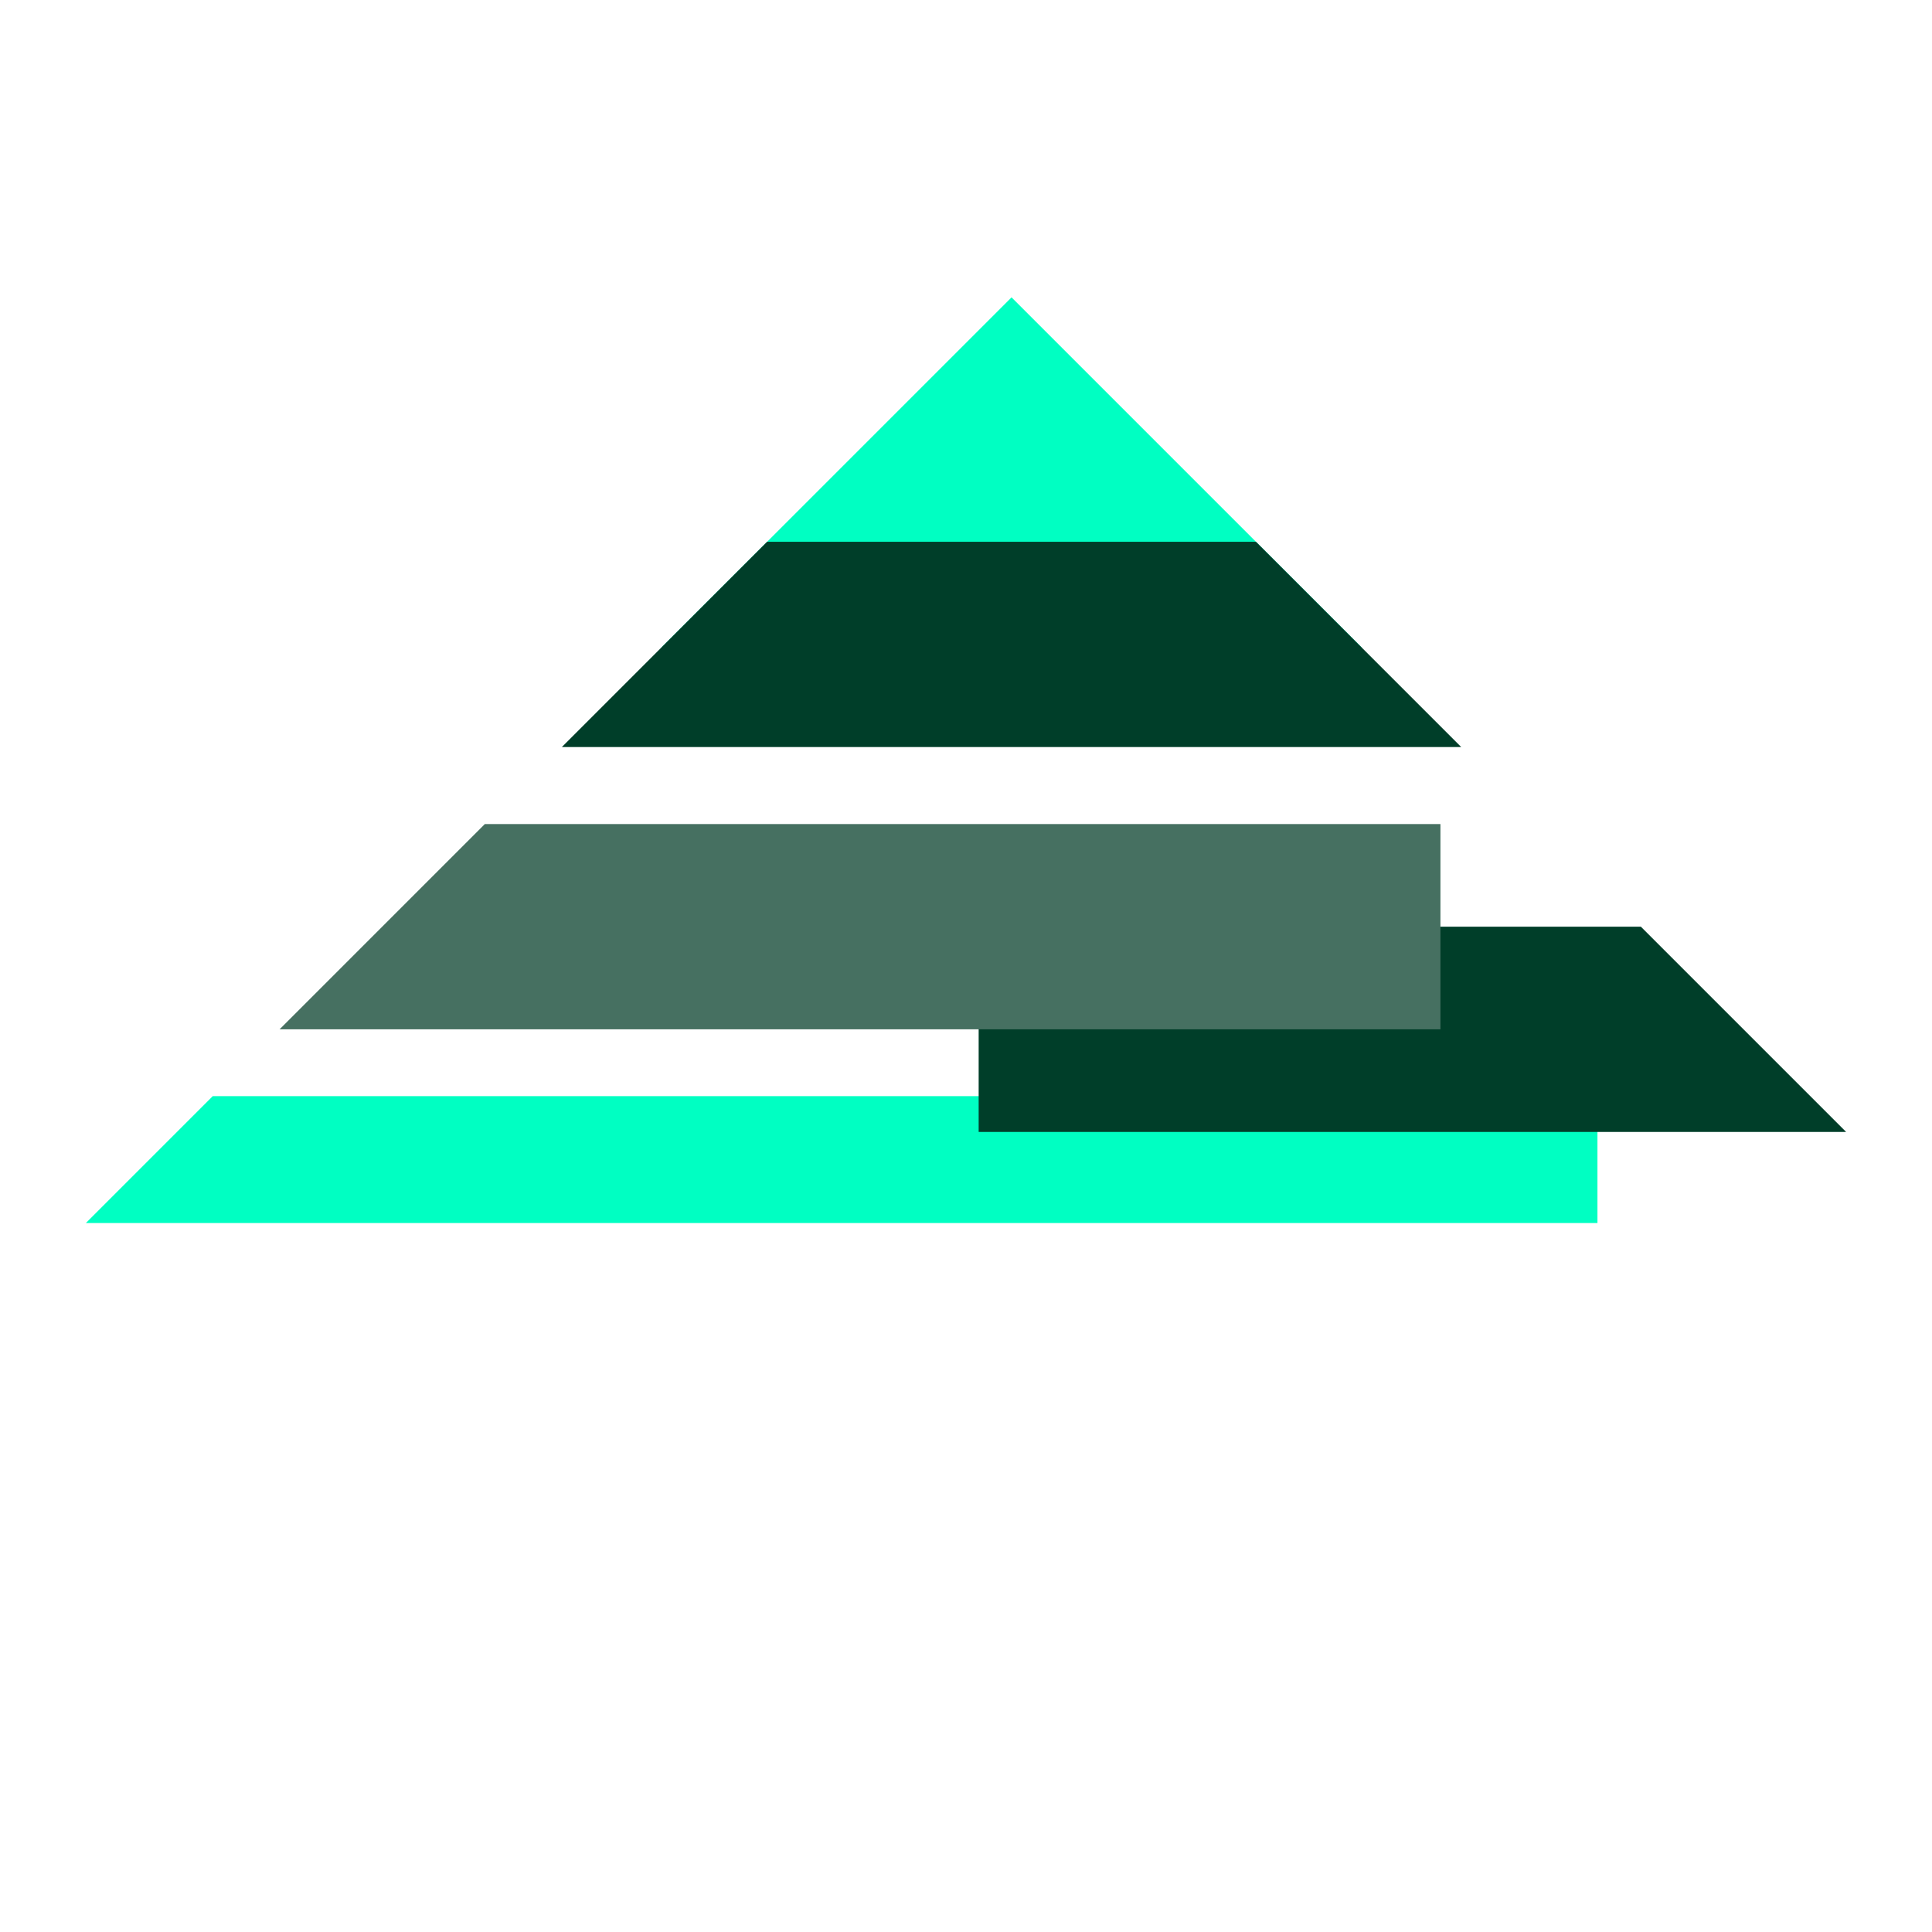
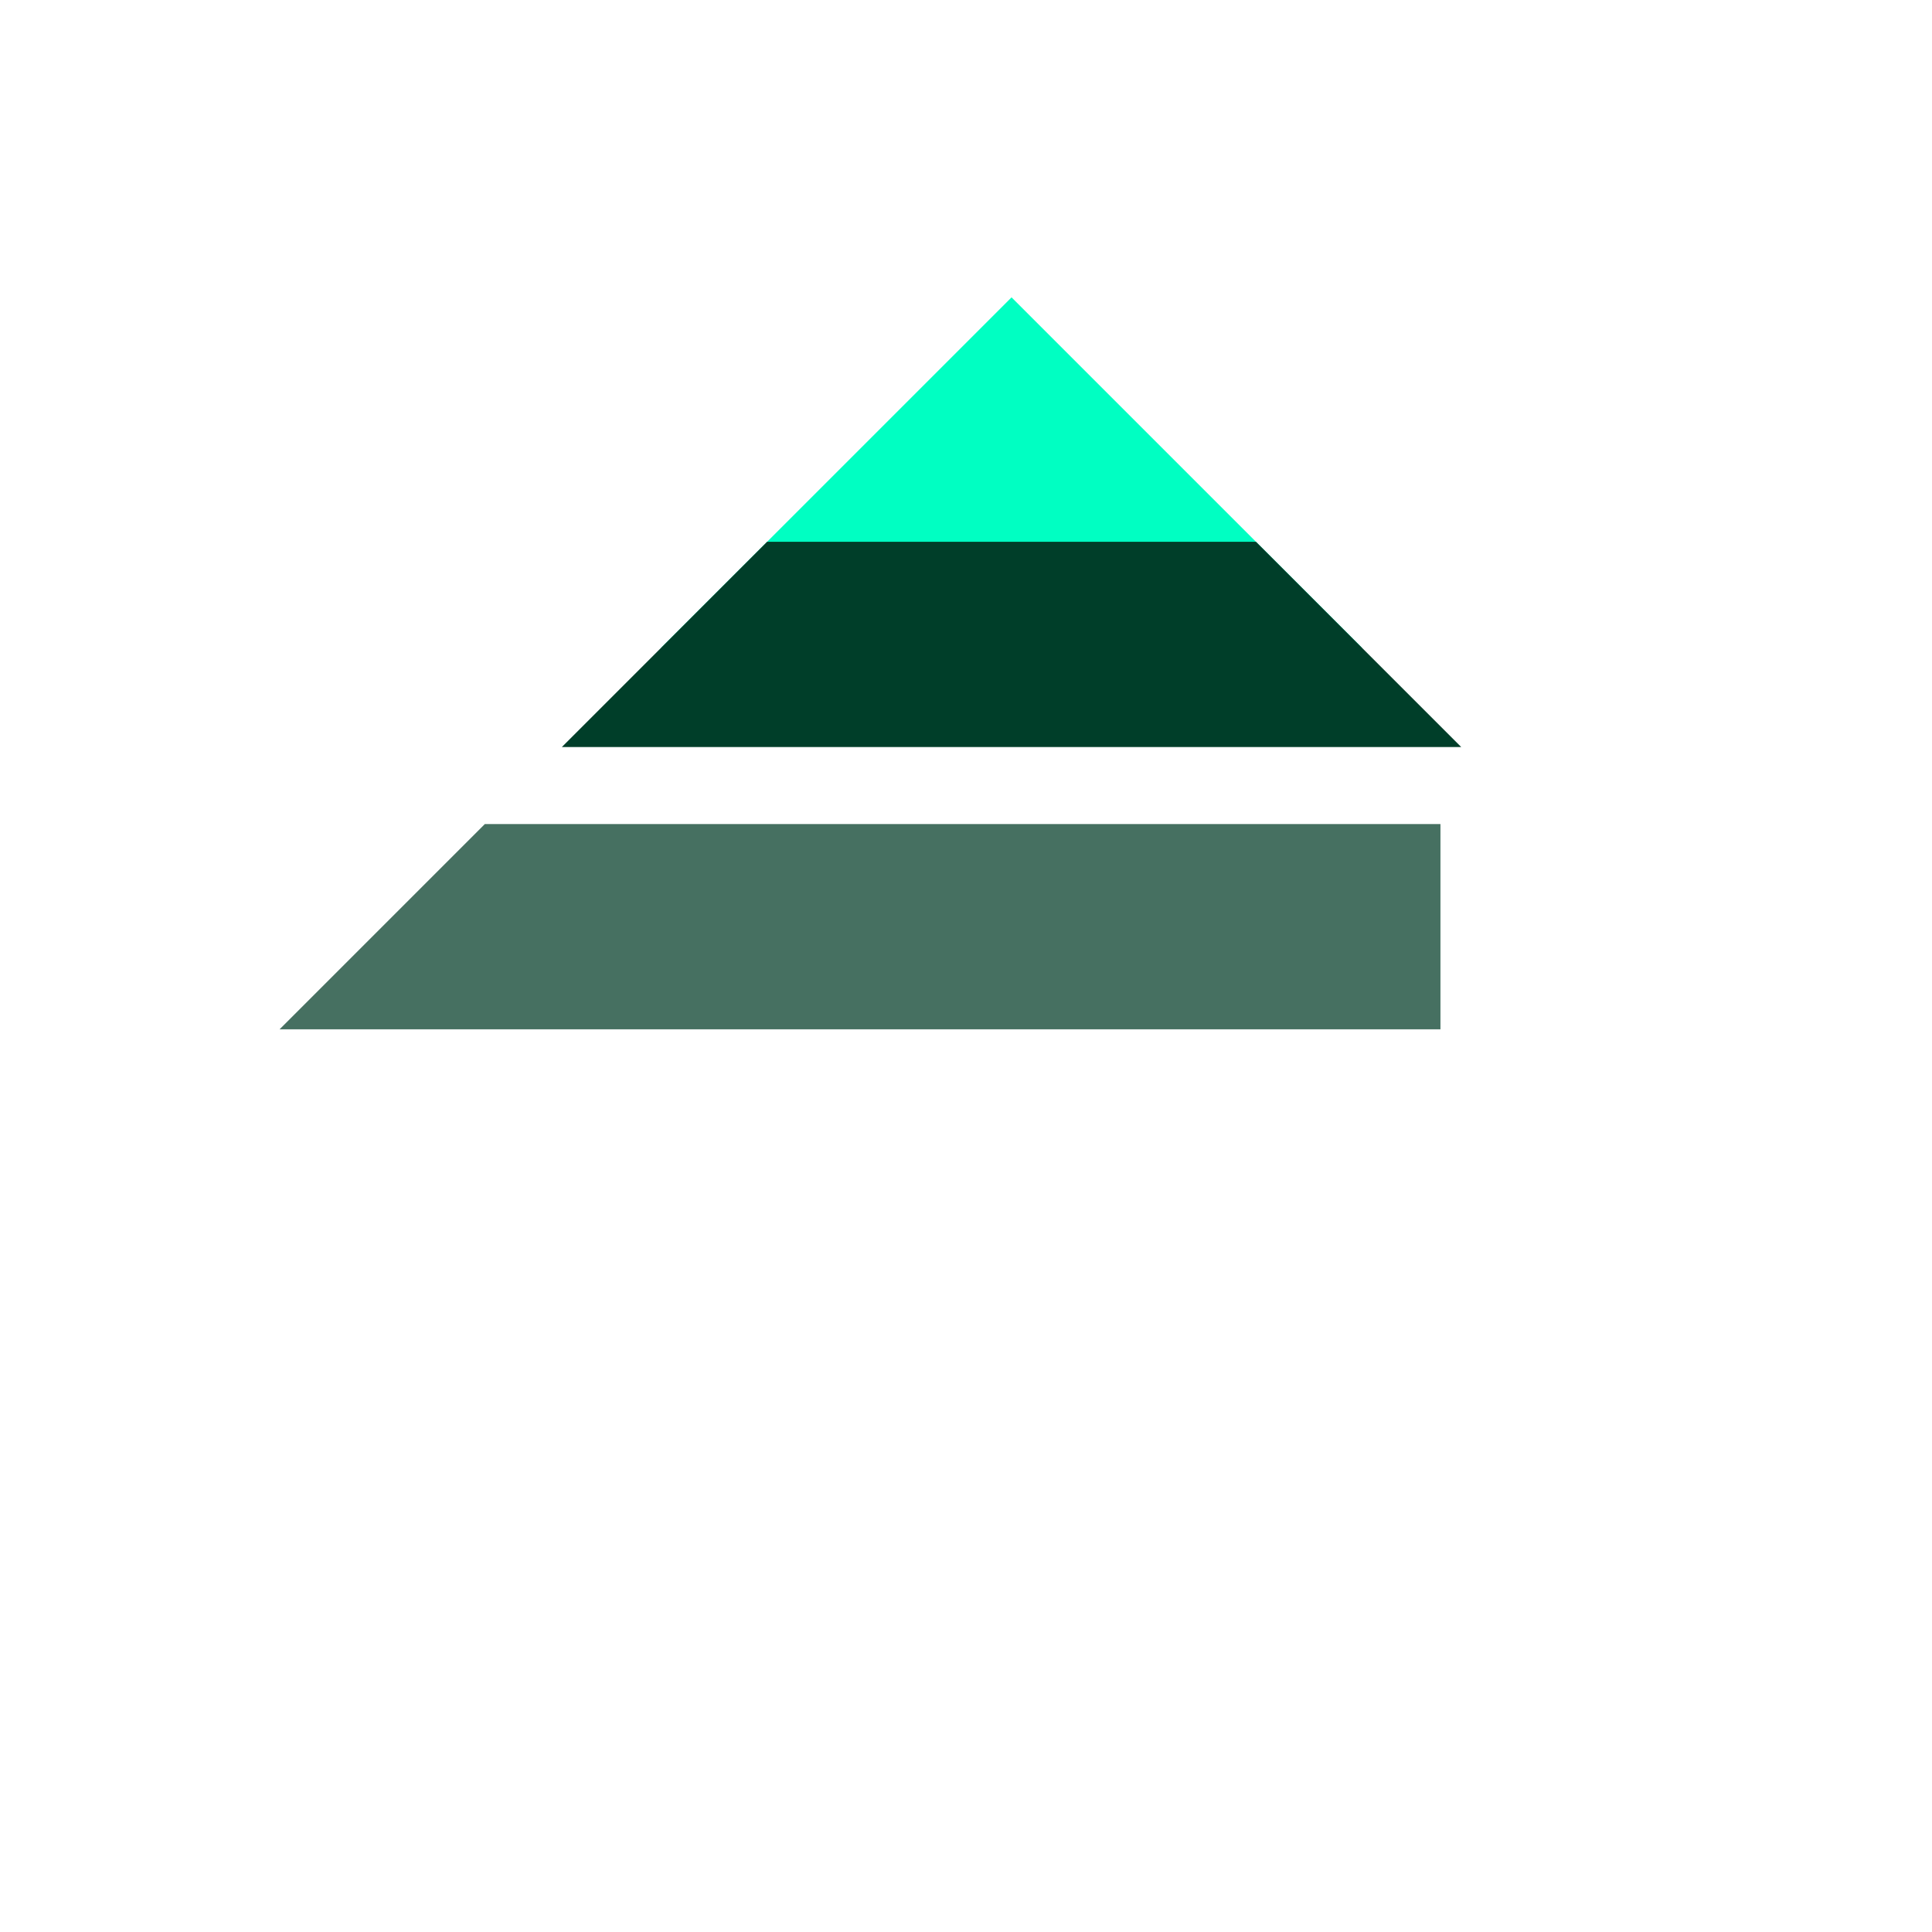
<svg xmlns="http://www.w3.org/2000/svg" width="500" zoomAndPan="magnify" viewBox="0 0 375 375" height="500" preserveAspectRatio="xMidYMid meet" version="1.0">
  <defs>
    <clipPath id="1da5ed6a7d">
      <path d="M 128 57 L 265 57 L 265 126 L 128 126 Z M 128 57 " clip-rule="nonzero" />
    </clipPath>
    <clipPath id="6712f8a0e1">
      <path d="M 358.352 219.73 L 178.57 399.512 L 16.289 237.23 L 196.07 57.449 Z M 358.352 219.73 " clip-rule="nonzero" />
    </clipPath>
    <clipPath id="caf968f1ec">
      <path d="M 358.352 219.73 L 178.57 399.512 L 16.289 237.23 L 196.07 57.449 Z M 358.352 219.73 " clip-rule="nonzero" />
    </clipPath>
    <clipPath id="ffe1f0fbbe">
      <path d="M 16 212 L 311 212 L 311 238 L 16 238 Z M 16 212 " clip-rule="nonzero" />
    </clipPath>
    <clipPath id="93189c4098">
-       <path d="M 358.352 219.73 L 178.57 399.512 L 16.289 237.23 L 196.07 57.449 Z M 358.352 219.73 " clip-rule="nonzero" />
-     </clipPath>
+       </clipPath>
    <clipPath id="443d17049e">
-       <path d="M 358.352 219.73 L 178.57 399.512 L 16.289 237.23 L 196.07 57.449 Z M 358.352 219.73 " clip-rule="nonzero" />
-     </clipPath>
+       </clipPath>
    <clipPath id="7703bea69a">
      <path d="M 109 105 L 284 105 L 284 146 L 109 146 Z M 109 105 " clip-rule="nonzero" />
    </clipPath>
    <clipPath id="cfcbde8402">
      <path d="M 358.352 219.73 L 178.57 399.512 L 16.289 237.23 L 196.07 57.449 Z M 358.352 219.73 " clip-rule="nonzero" />
    </clipPath>
    <clipPath id="a8bd14c922">
      <path d="M 358.352 219.73 L 178.57 399.512 L 16.289 237.23 L 196.07 57.449 Z M 358.352 219.73 " clip-rule="nonzero" />
    </clipPath>
    <clipPath id="eb7353b125">
      <path d="M 189 179 L 359 179 L 359 220 L 189 220 Z M 189 179 " clip-rule="nonzero" />
    </clipPath>
    <clipPath id="4439fa6c58">
      <path d="M 358.352 219.73 L 178.57 399.512 L 16.289 237.23 L 196.07 57.449 Z M 358.352 219.73 " clip-rule="nonzero" />
    </clipPath>
    <clipPath id="3afb8ef6ce">
-       <path d="M 358.352 219.73 L 178.57 399.512 L 16.289 237.23 L 196.07 57.449 Z M 358.352 219.73 " clip-rule="nonzero" />
+       <path d="M 358.352 219.73 L 178.57 399.512 L 16.289 237.23 Z M 358.352 219.73 " clip-rule="nonzero" />
    </clipPath>
    <clipPath id="fbedd27646">
      <path d="M 54 159 L 280 159 L 280 200 L 54 200 Z M 54 159 " clip-rule="nonzero" />
    </clipPath>
    <clipPath id="9778e8cb29">
      <path d="M 358.352 219.73 L 178.57 399.512 L 16.289 237.23 L 196.07 57.449 Z M 358.352 219.73 " clip-rule="nonzero" />
    </clipPath>
    <clipPath id="c106ea8e5f">
      <path d="M 358.352 219.73 L 178.57 399.512 L 16.289 237.23 L 196.07 57.449 Z M 358.352 219.73 " clip-rule="nonzero" />
    </clipPath>
  </defs>
  <g clip-path="url(#1da5ed6a7d)">
    <g clip-path="url(#6712f8a0e1)">
      <g clip-path="url(#caf968f1ec)">
        <path fill="#00ffc2" d="M 128.348 125.711 L 196.34 57.719 L 264.332 125.711 Z M 128.348 125.711 " fill-opacity="1" fill-rule="nonzero" />
      </g>
    </g>
  </g>
  <g clip-path="url(#ffe1f0fbbe)">
    <g clip-path="url(#93189c4098)">
      <g clip-path="url(#443d17049e)">
        <path fill="#00ffc2" d="M 16.664 237.391 L 41.297 212.758 L 310.066 212.758 L 310.066 237.391 Z M 16.664 237.391 " fill-opacity="1" fill-rule="nonzero" />
      </g>
    </g>
  </g>
  <g clip-path="url(#7703bea69a)">
    <g clip-path="url(#cfcbde8402)">
      <g clip-path="url(#a8bd14c922)">
        <path fill="#003e29" d="M 109.051 145.004 L 148.895 105.16 L 243.781 105.16 L 283.625 145.004 Z M 109.051 145.004 " fill-opacity="1" fill-rule="nonzero" />
      </g>
    </g>
  </g>
  <g clip-path="url(#eb7353b125)">
    <g clip-path="url(#4439fa6c58)">
      <g clip-path="url(#3afb8ef6ce)">
        <path fill="#003e29" d="M 189.957 219.711 L 189.957 179.867 L 279.59 179.871 L 318.488 179.867 L 358.332 219.711 Z M 189.957 219.711 " fill-opacity="1" fill-rule="nonzero" />
      </g>
    </g>
  </g>
  <g clip-path="url(#fbedd27646)">
    <g clip-path="url(#9778e8cb29)">
      <g clip-path="url(#c106ea8e5f)">
        <path fill="#467061" d="M 54.266 199.793 L 94.105 159.949 L 279.59 159.949 L 279.59 199.793 L 189.957 199.789 Z M 54.266 199.793 " fill-opacity="1" fill-rule="nonzero" />
      </g>
    </g>
  </g>
</svg>